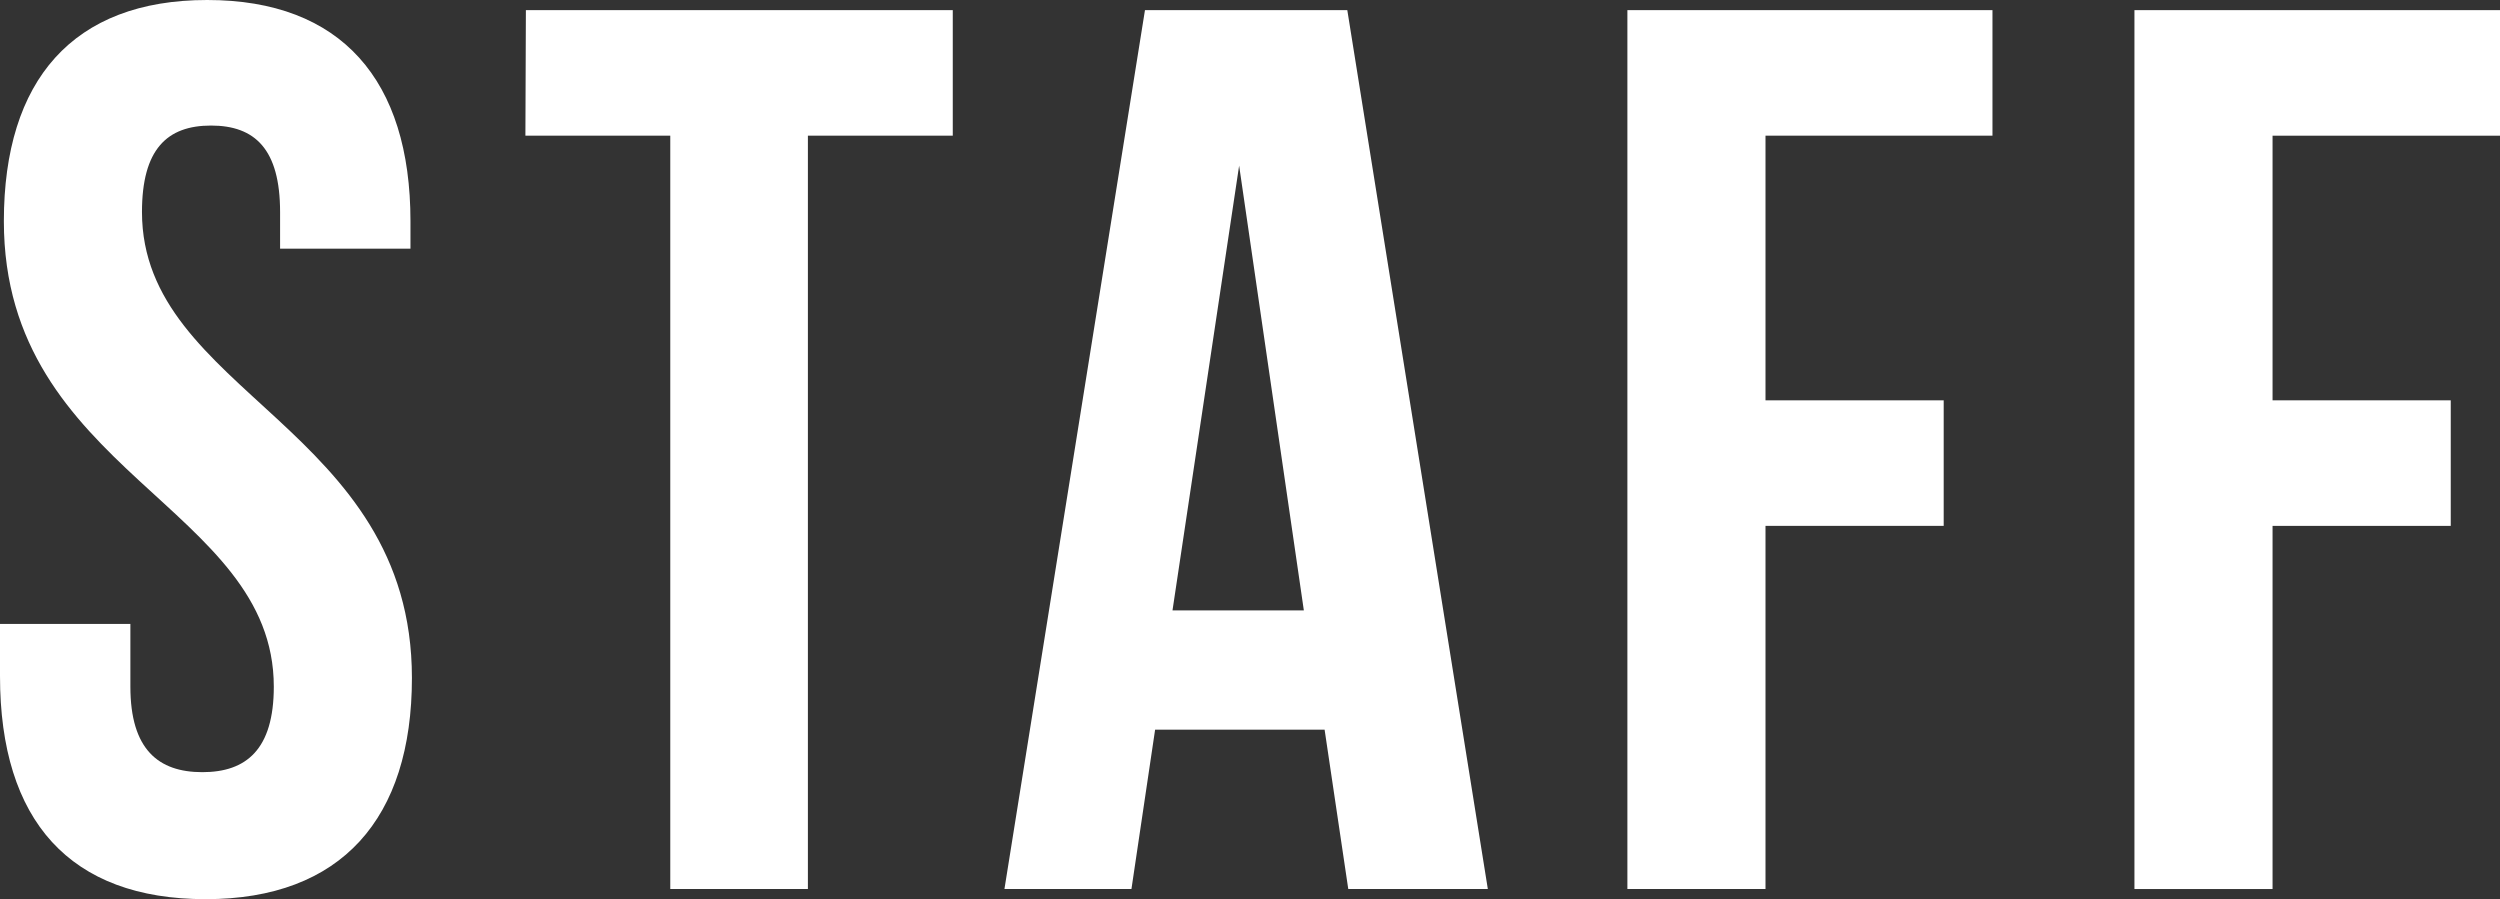
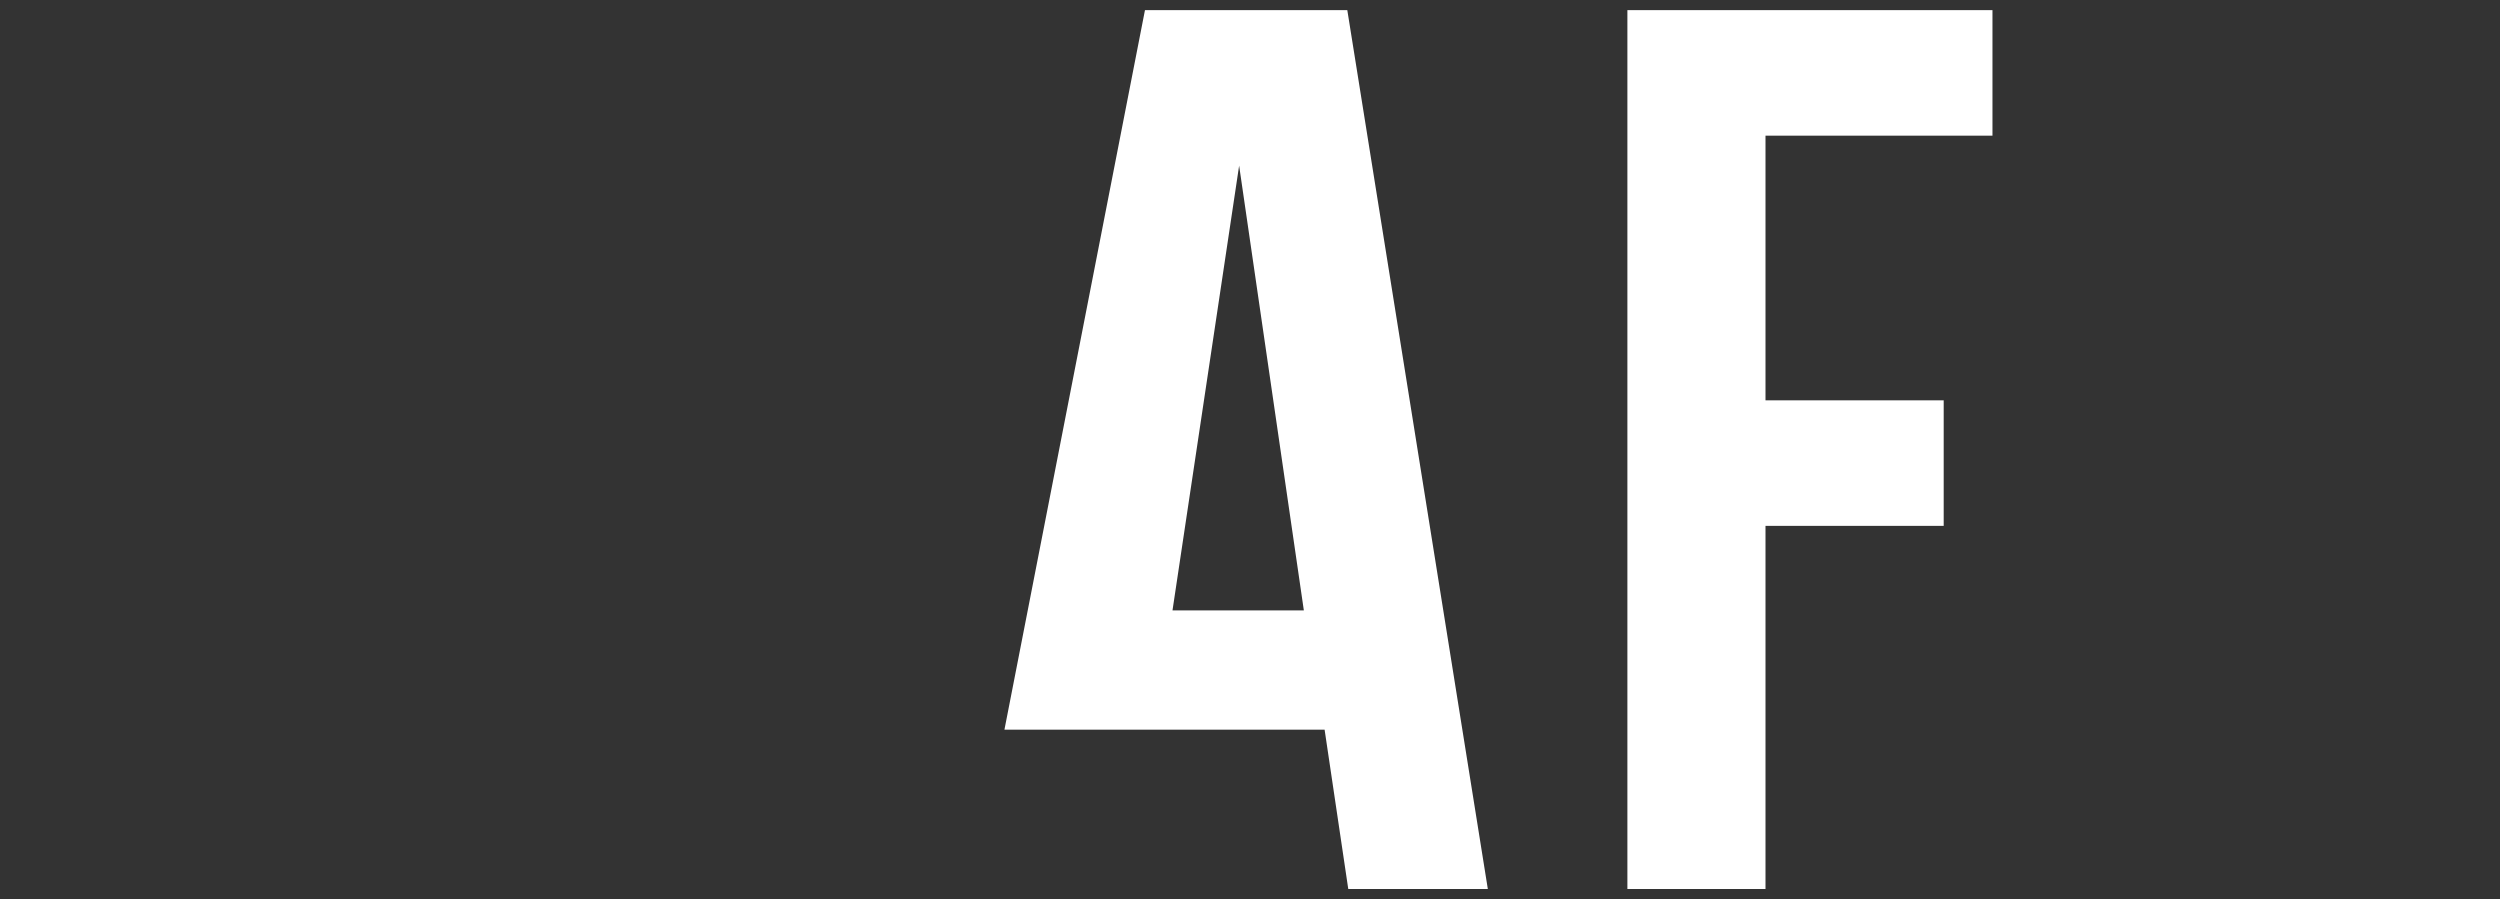
<svg xmlns="http://www.w3.org/2000/svg" viewBox="0 0 51.77 18.62">
  <rect x="0" y="0" width="51.77" height="18.62" fill="#333333" stroke="none" />
  <defs>
    <style>.cls-1{fill:#fff;}</style>
  </defs>
  <g id="レイヤー_2" data-name="レイヤー 2">
    <g id="design">
-       <path class="cls-1" d="M4.29,0C7.07,0,8.5,1.66,8.5,4.58v.57H5.8V4.39c0-1.3-.52-1.79-1.43-1.79s-1.43.49-1.43,1.79c0,3.75,5.59,4.45,5.59,9.65,0,2.91-1.46,4.58-4.27,4.58S0,17,0,14V12.92H2.7v1.3c0,1.3.58,1.77,1.49,1.77s1.48-.47,1.48-1.77C5.67,10.48.08,9.78.08,4.58.08,1.66,1.51,0,4.29,0Z" />
-       <path class="cls-1" d="M10.89.21h8.84v2.6h-3v15.6H13.88V2.81h-3Z" />
-       <path class="cls-1" d="M30.81,18.41H27.92l-.49-3.3H23.92l-.49,3.3H20.8L23.71.21H27.9Zm-6.53-5.77H27L25.66,3.43Z" />
+       <path class="cls-1" d="M30.81,18.41H27.92l-.49-3.3H23.92H20.8L23.71.21H27.9Zm-6.53-5.77H27L25.66,3.43Z" />
      <path class="cls-1" d="M36.56,8.29h3.69v2.6H36.56v7.52H33.7V.21h7.56v2.6h-4.7Z" />
-       <path class="cls-1" d="M47.06,8.29h3.69v2.6H47.06v7.52H44.2V.21h7.57v2.6H47.06Z" />
    </g>
  </g>
</svg>